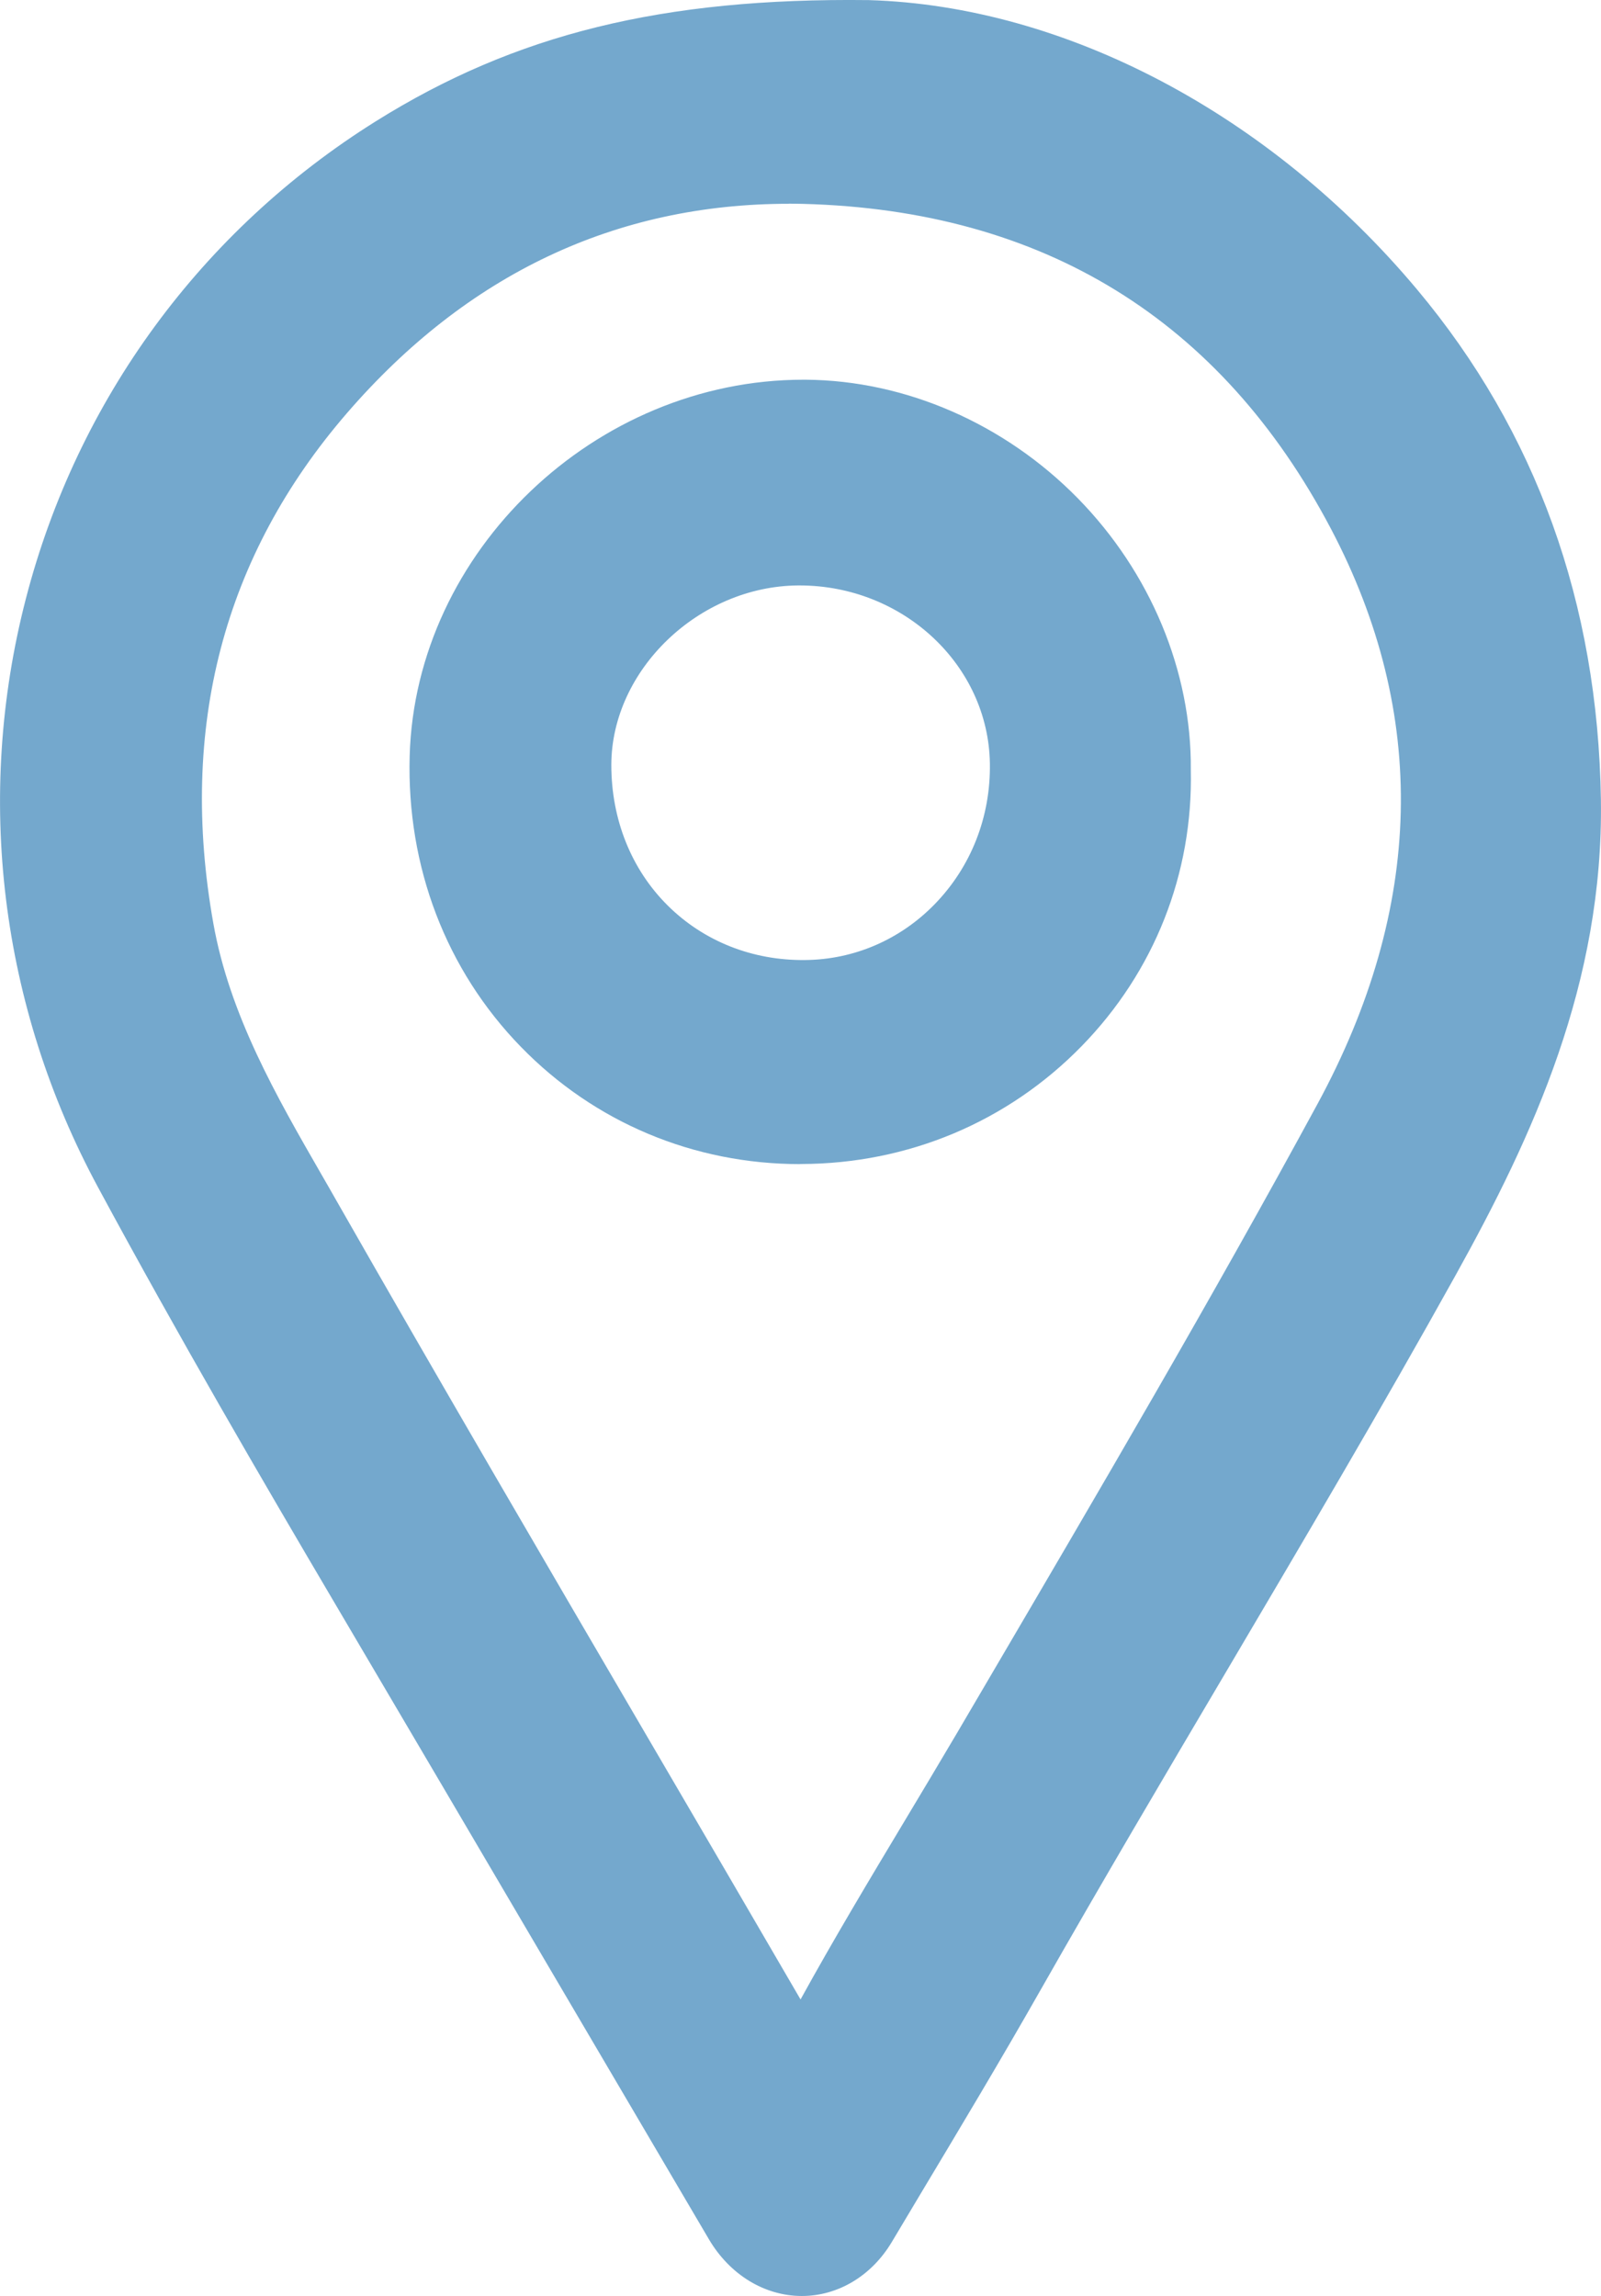
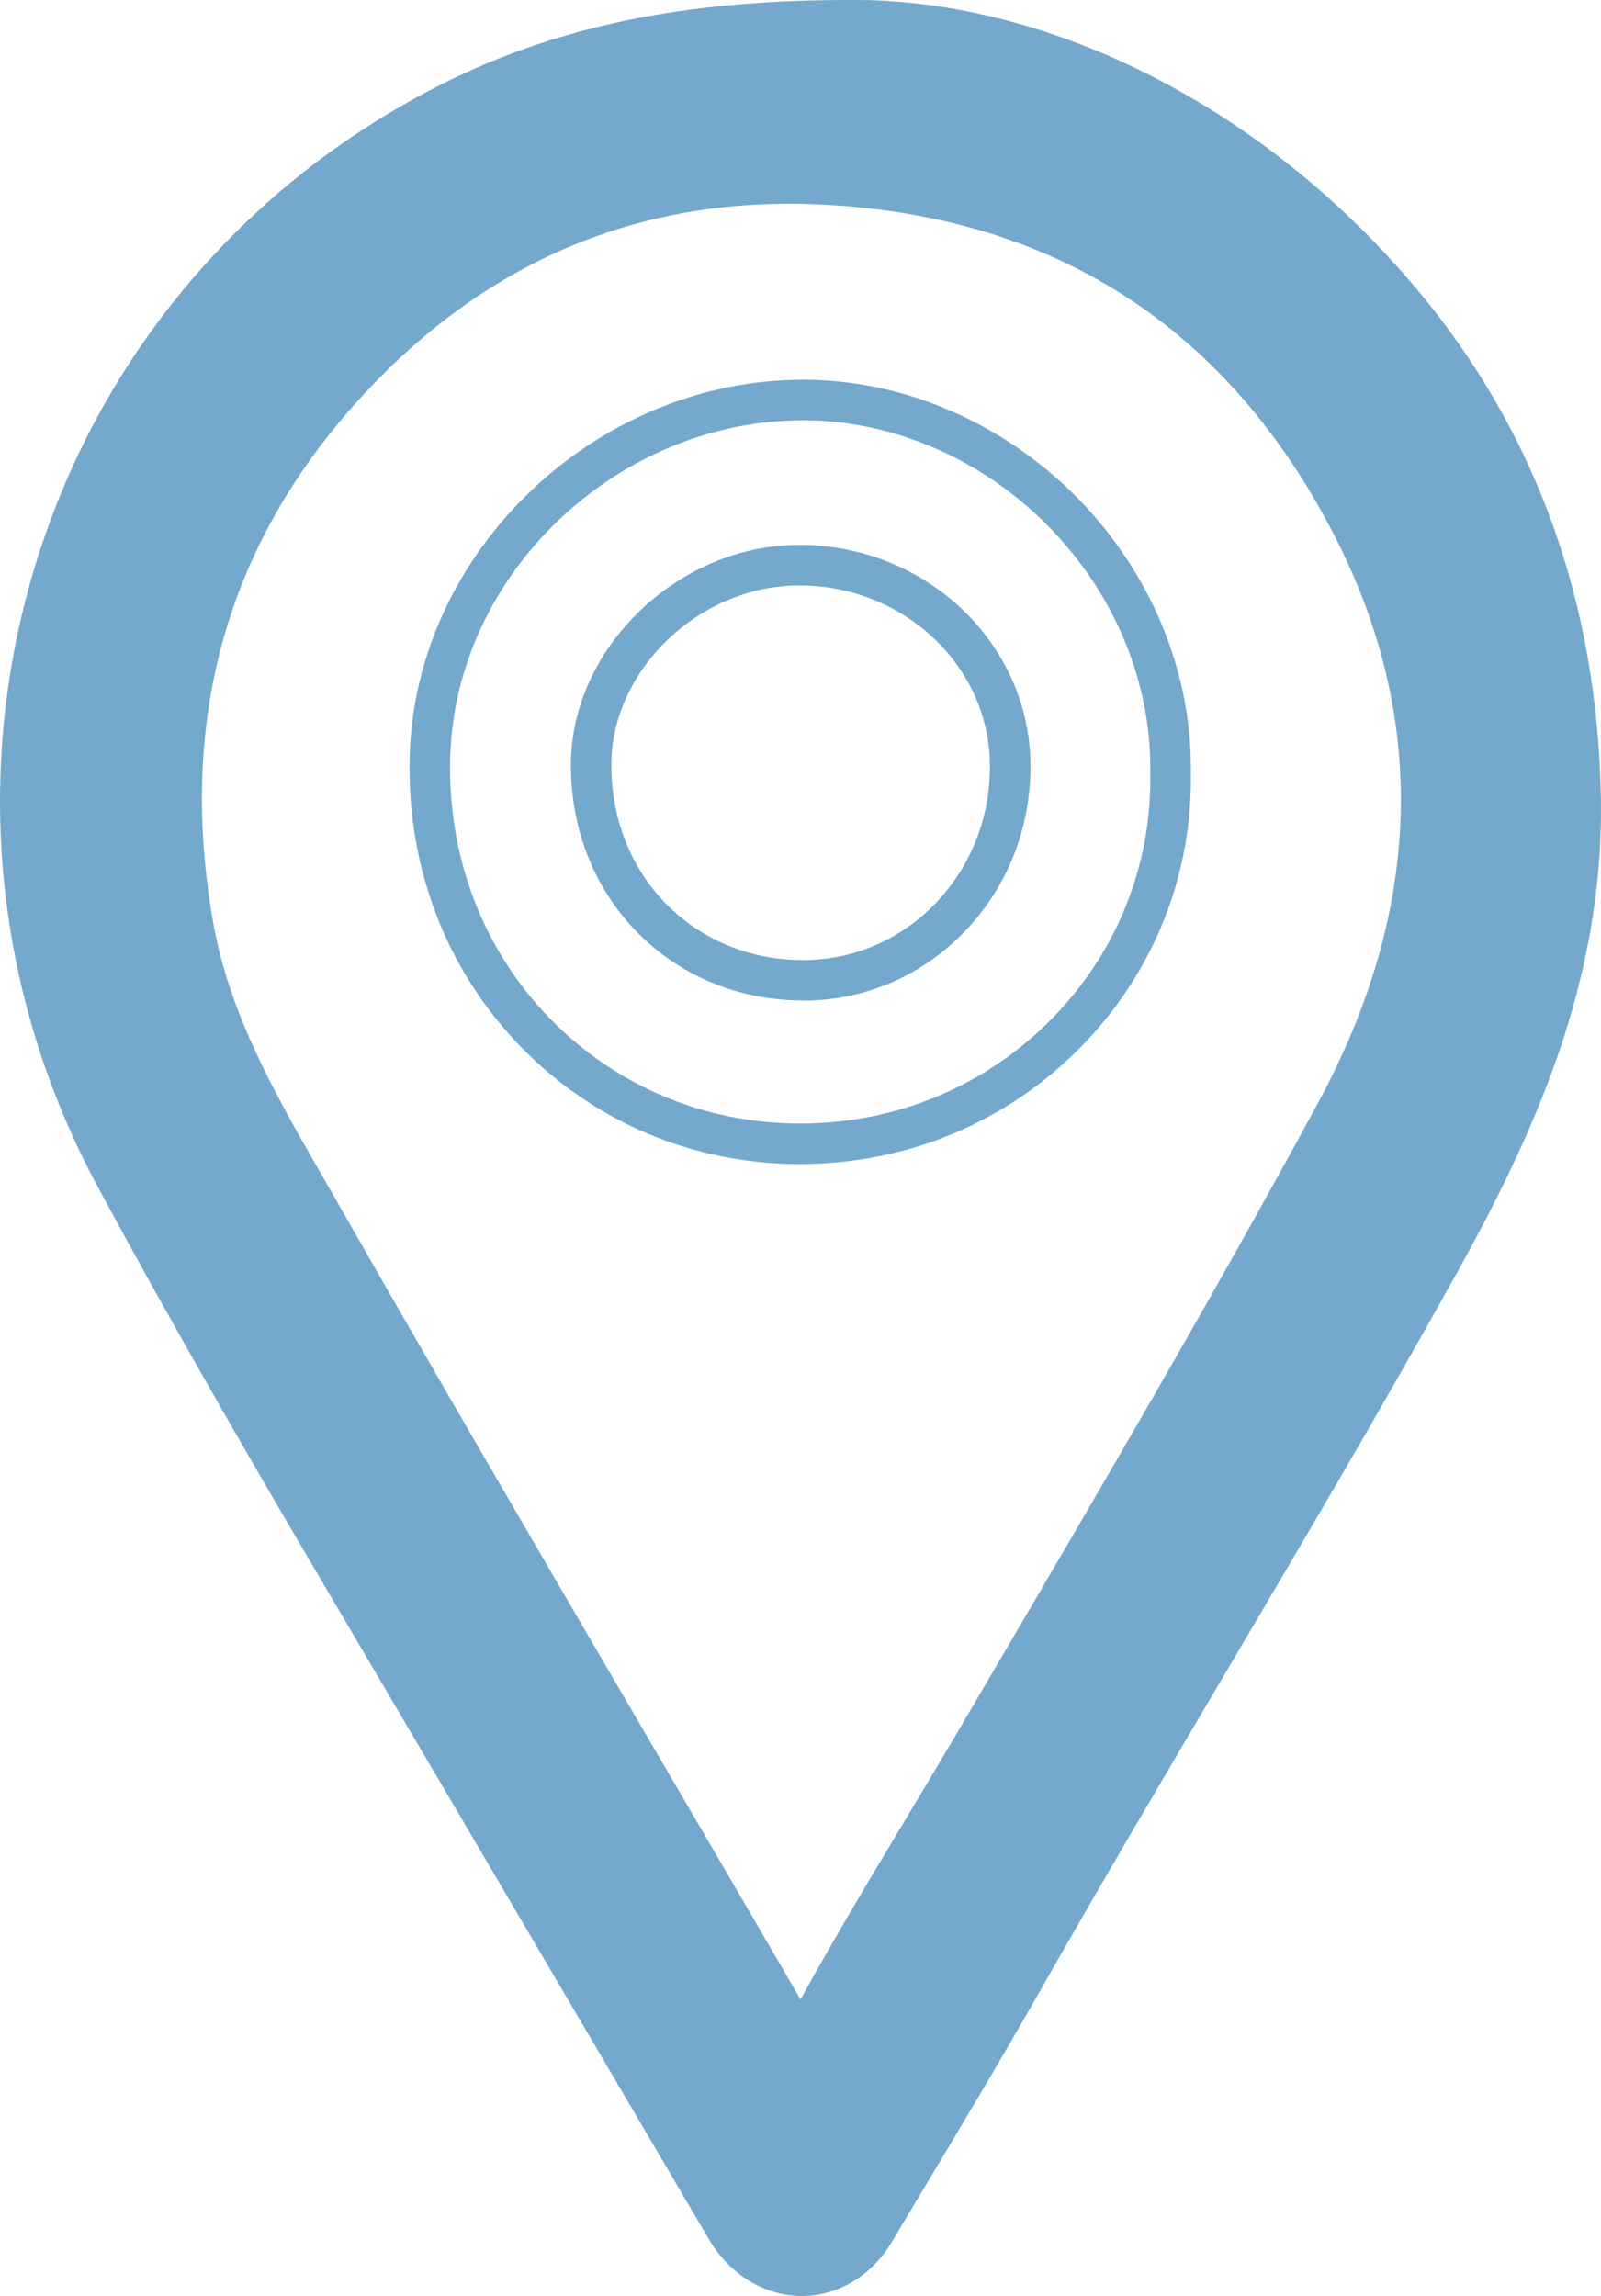
<svg xmlns="http://www.w3.org/2000/svg" id="Layer_2" viewBox="0 0 155.93 223.54">
  <defs>
    <style>.cls-1{fill:#74a8cd;stroke-width:0px;}</style>
  </defs>
  <g id="Layer_1-2">
    <path class="cls-1" d="m84.56,1.99c17.22.51,36.91,9.54,51.94,27.47,11.59,13.83,17.16,30.12,17.44,48.42.25,16.77-6.01,31.12-13.88,45.28-13.03,23.44-27.15,46.23-40.4,69.53-4.7,8.27-9.63,16.41-14.51,24.57-3.49,5.85-10.92,5.7-14.43-.26-12.19-20.7-24.34-41.41-36.54-62.1-7.84-13.29-15.57-26.64-22.9-40.22C-7.9,79.14,3.39,34.91,37.65,13.48,49.97,5.78,63.6,1.76,84.56,1.99Zm-6.28,15.9c-18.8-.42-34,7.2-45.97,21.03-12.76,14.75-16.91,32.11-13.48,51.35,1.82,10.22,7.21,18.84,12.18,27.56,14.95,26.19,30.3,52.15,45.46,78.22,1.09,1.87,1.76,2.24,2.94.09,4.91-8.96,10.33-17.61,15.49-26.42,11.92-20.31,23.9-40.58,35.14-61.29,10.38-19.12,11.51-38.52,1.32-57.87-11.17-21.2-29.09-32.04-53.08-32.67Z" />
    <path class="cls-1" d="m78.1,223.54h-.03c-3.62-.01-7-2.08-9.03-5.53-4.97-8.44-9.94-16.89-14.9-25.33-7.21-12.26-14.41-24.52-21.64-36.77-6.91-11.72-15.05-25.67-22.94-40.29C.02,97.96-2.48,77.6,2.52,58.29,7.53,38.93,19.64,22.42,36.6,11.81,50.17,3.32,64.52-.23,84.58.01h.04c19.12.57,39.09,11.1,53.4,28.18,11.59,13.83,17.61,30.54,17.9,49.66.27,17.84-6.63,32.78-14.13,46.27-7.26,13.07-14.99,26.14-22.45,38.78-5.94,10.05-12.08,20.45-17.95,30.77-3.85,6.78-7.92,13.57-11.86,20.14l-2.67,4.47c-1.97,3.3-5.24,5.26-8.76,5.26ZM82.86,3.95c-18.37,0-31.65,3.38-44.16,11.21C5.62,35.84-5.65,79.15,13.03,113.74c7.86,14.56,15.97,28.47,22.86,40.16,7.23,12.25,14.43,24.51,21.64,36.77,4.96,8.44,9.93,16.89,14.9,25.33,1.34,2.27,3.4,3.58,5.64,3.59h.02c2.15,0,4.1-1.22,5.37-3.34l2.68-4.47c3.92-6.55,7.98-13.33,11.81-20.07,5.88-10.35,12.03-20.76,17.98-30.83,7.46-12.62,15.17-25.67,22.4-38.69,7.23-13.01,13.88-27.38,13.63-44.29-.28-18.19-5.99-34.07-16.98-47.18C121.4,14.5,102.53,4.5,84.52,3.96c-.56,0-1.11,0-1.66,0Zm-4.87,195.63c-1.74,0-2.7-1.65-3.22-2.54-5-8.6-10.02-17.19-15.04-25.77-10.03-17.16-20.41-34.9-30.43-52.46-.47-.82-.94-1.63-1.41-2.45-4.57-7.93-9.29-16.14-11-25.74-3.62-20.29,1.07-38.12,13.93-52.99,12.82-14.82,28.81-22.11,47.51-21.71h0c24.9.66,43.33,12.01,54.77,33.73,10.16,19.29,9.72,39.38-1.33,59.73-10.33,19.04-21.47,38.01-32.24,56.36l-2.93,4.99c-1.71,2.92-3.48,5.87-5.19,8.73-3.44,5.74-7,11.68-10.27,17.64-.41.74-1.35,2.47-3.13,2.5-.01,0-.02,0-.03,0Zm-1.15-179.74c-16.87,0-31.34,6.85-43.03,20.36-12.04,13.92-16.43,30.65-13.03,49.71,1.59,8.92,6.14,16.82,10.54,24.46.47.82.95,1.64,1.41,2.46,10.01,17.54,20.38,35.28,30.41,52.43,4.95,8.46,9.9,16.93,14.83,25.41,3.22-5.85,6.7-11.65,10.07-17.27,1.71-2.85,3.47-5.79,5.18-8.69l2.93-4.99c10.75-18.32,21.87-37.26,32.17-56.24,10.37-19.12,10.81-37.96,1.3-56.01-10.73-20.36-28.02-31-51.38-31.62-.47-.01-.93-.02-1.4-.02Z" />
-     <path class="cls-1" d="m114.01,74.98c.46,19.9-15.68,36.34-35.99,36.38-20.19.04-36.74-16.32-36.14-37.71.52-18.7,17.29-34.84,36.6-34.71,19.19.14,35.73,16.91,35.53,36.04Zm-35.58,20.45c11.2-.1,20.13-9.55,19.96-21.13-.16-10.67-9.45-19.36-20.65-19.28-10.73.07-20.15,9.15-20.17,19.44-.02,11.97,9.04,21.08,20.86,20.97Z" />
    <path class="cls-1" d="m77.94,113.34c-10.37,0-20.03-4.05-27.2-11.41-7.29-7.48-11.14-17.54-10.84-28.33.56-19.91,18.08-36.63,38.33-36.63.09,0,.17,0,.26,0,9.69.07,19.34,4.27,26.47,11.53,7.09,7.22,11.11,16.87,11.02,26.47.22,10.08-3.55,19.62-10.62,26.87-7.21,7.39-16.92,11.47-27.35,11.49h-.08Zm.29-72.42c-18.16,0-33.88,14.96-34.38,32.79-.27,9.71,3.18,18.75,9.72,25.46,6.42,6.59,15.08,10.22,24.37,10.22h.07c9.36-.02,18.07-3.68,24.53-10.3,6.33-6.49,9.7-15.04,9.49-24.06v-.03s0-.03,0-.03c.09-8.58-3.51-17.21-9.89-23.7-6.4-6.52-15.04-10.29-23.68-10.35-.08,0-.16,0-.23,0Zm0,56.49c-6.11,0-11.78-2.28-15.97-6.44-4.31-4.28-6.67-10.14-6.66-16.51.02-11.33,10.36-21.34,22.13-21.41h.15c12.24,0,22.31,9.49,22.48,21.23.09,6.26-2.22,12.13-6.52,16.53-4.11,4.21-9.58,6.56-15.4,6.61l-.02-1.98.02,1.98c-.07,0-.14,0-.22,0Zm-.35-40.41s-.09,0-.13,0c-9.68.06-18.19,8.22-18.21,17.47,0,5.31,1.94,10.17,5.5,13.7,3.49,3.46,8.23,5.36,13.37,5.3,4.76-.04,9.24-1.97,12.61-5.42,3.55-3.64,5.47-8.51,5.39-13.71-.14-9.58-8.44-17.34-18.54-17.34Z" />
  </g>
</svg>